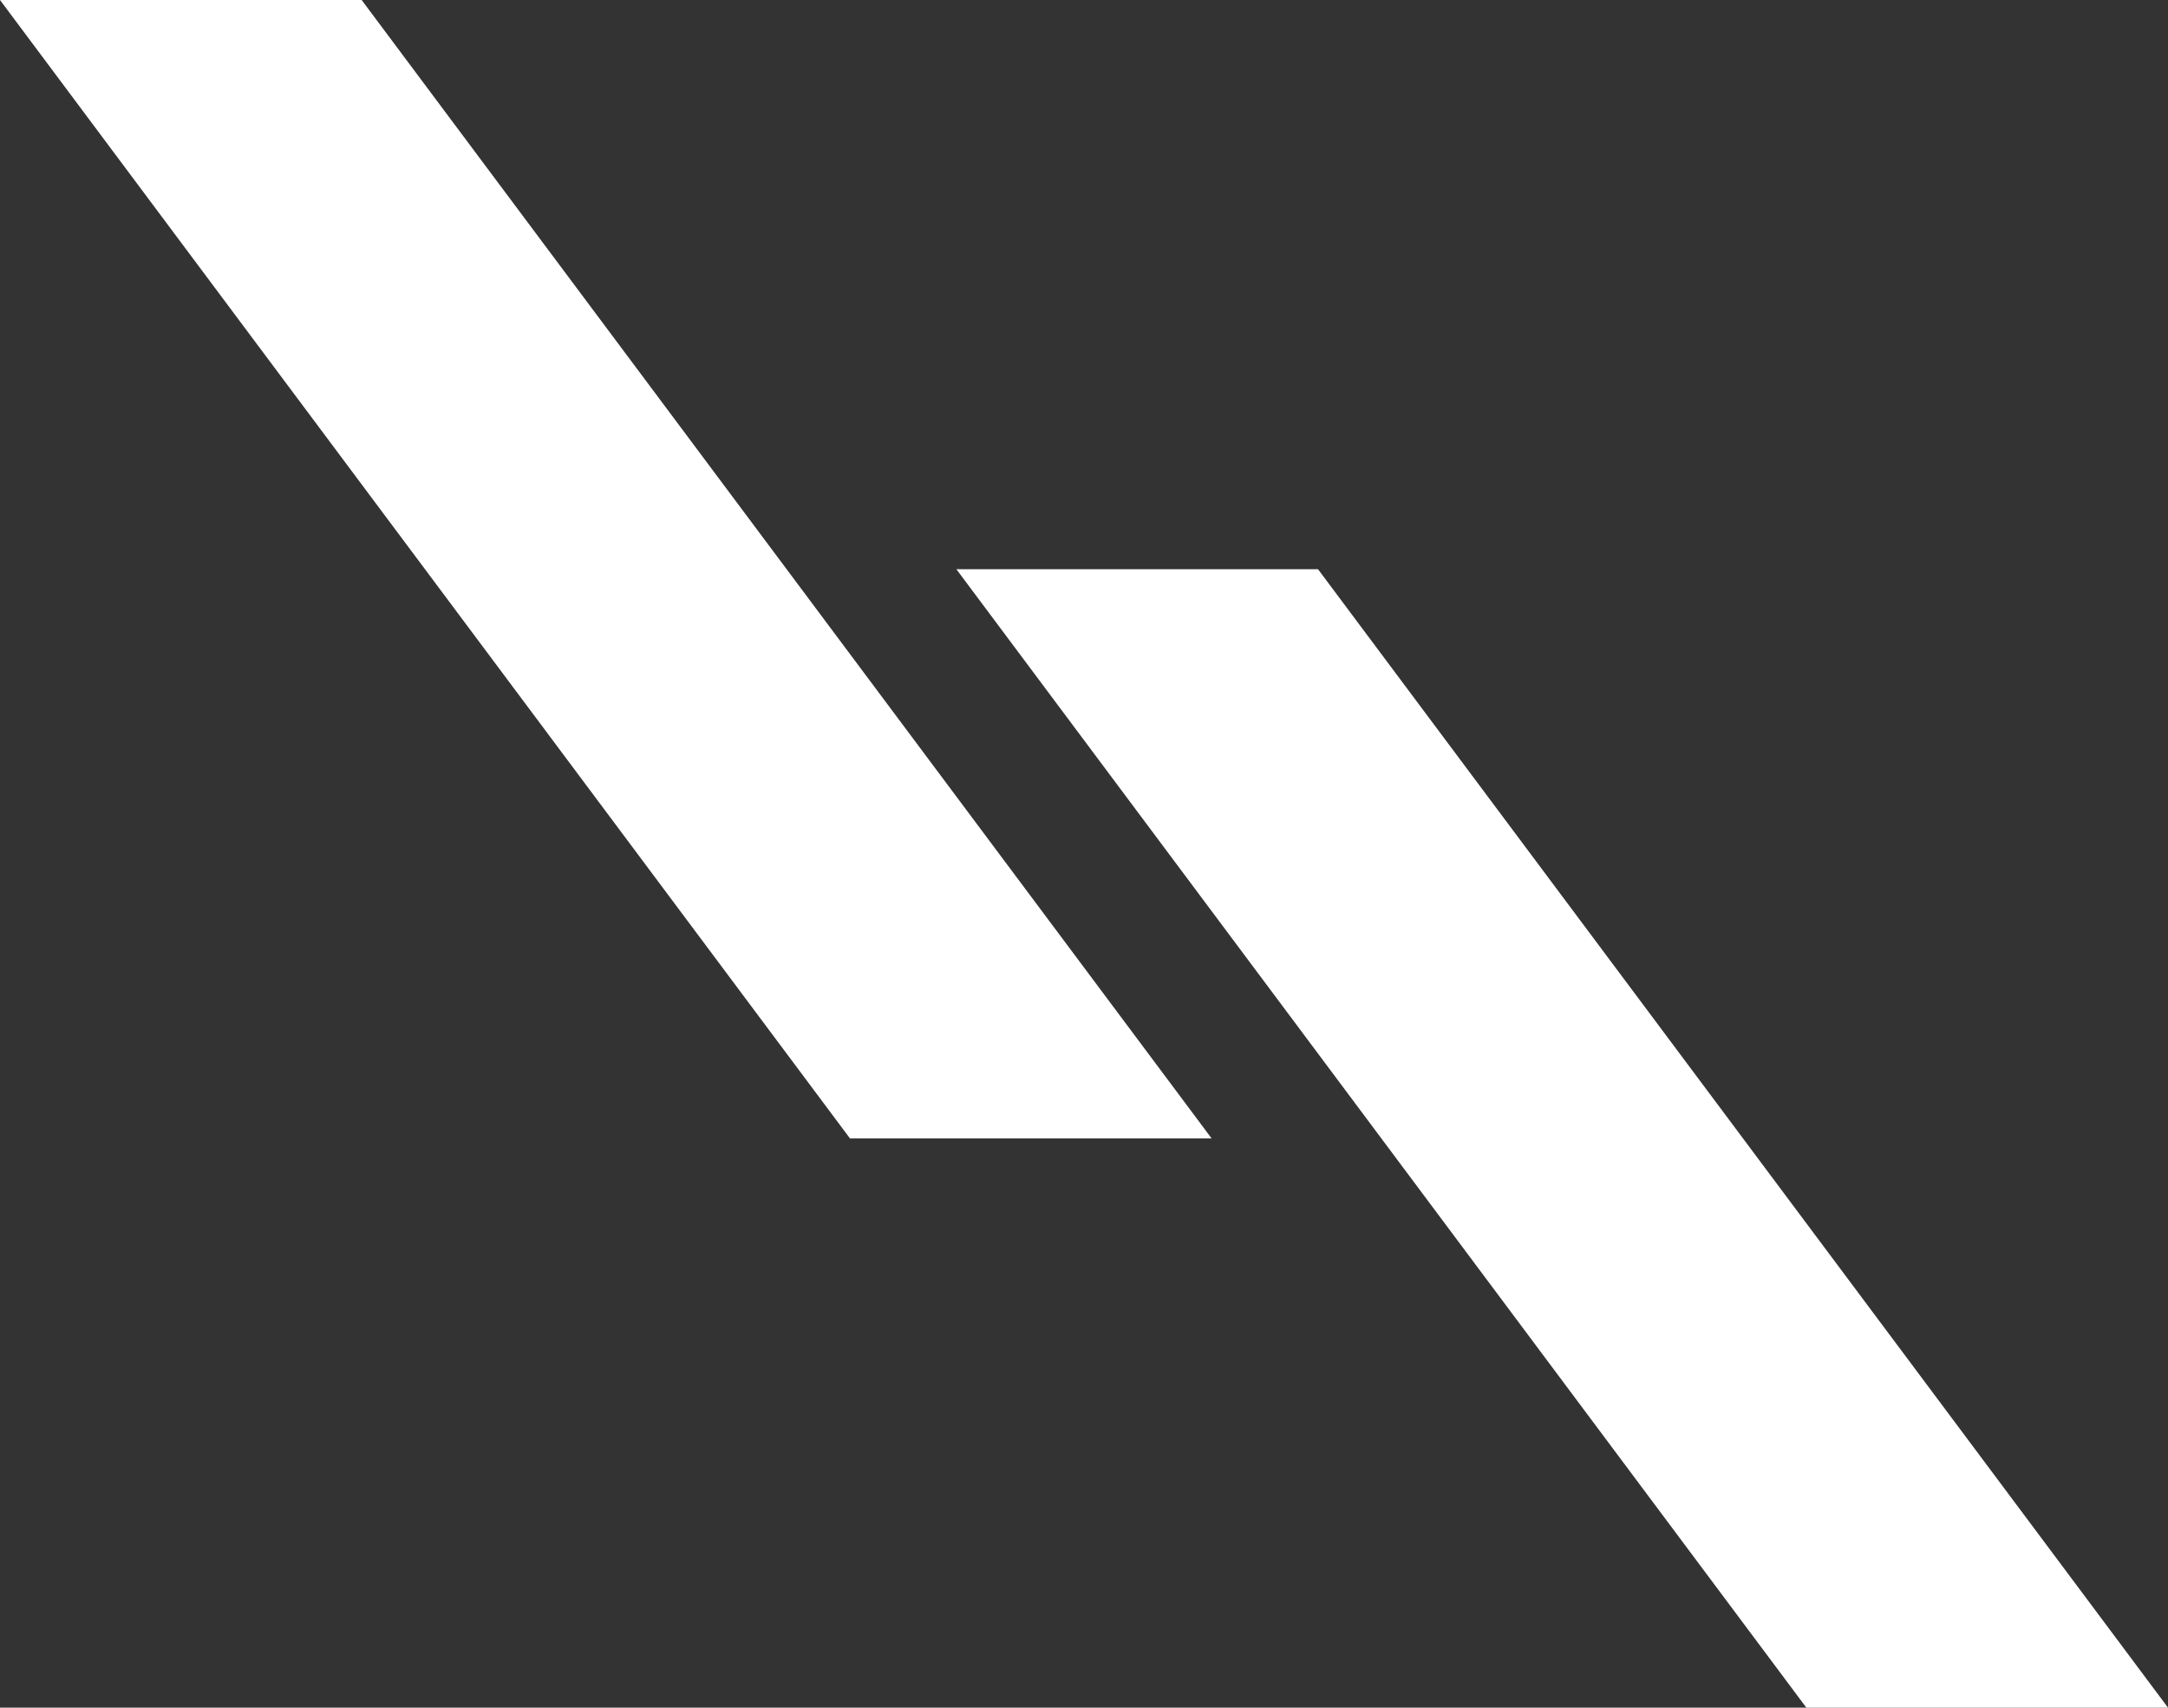
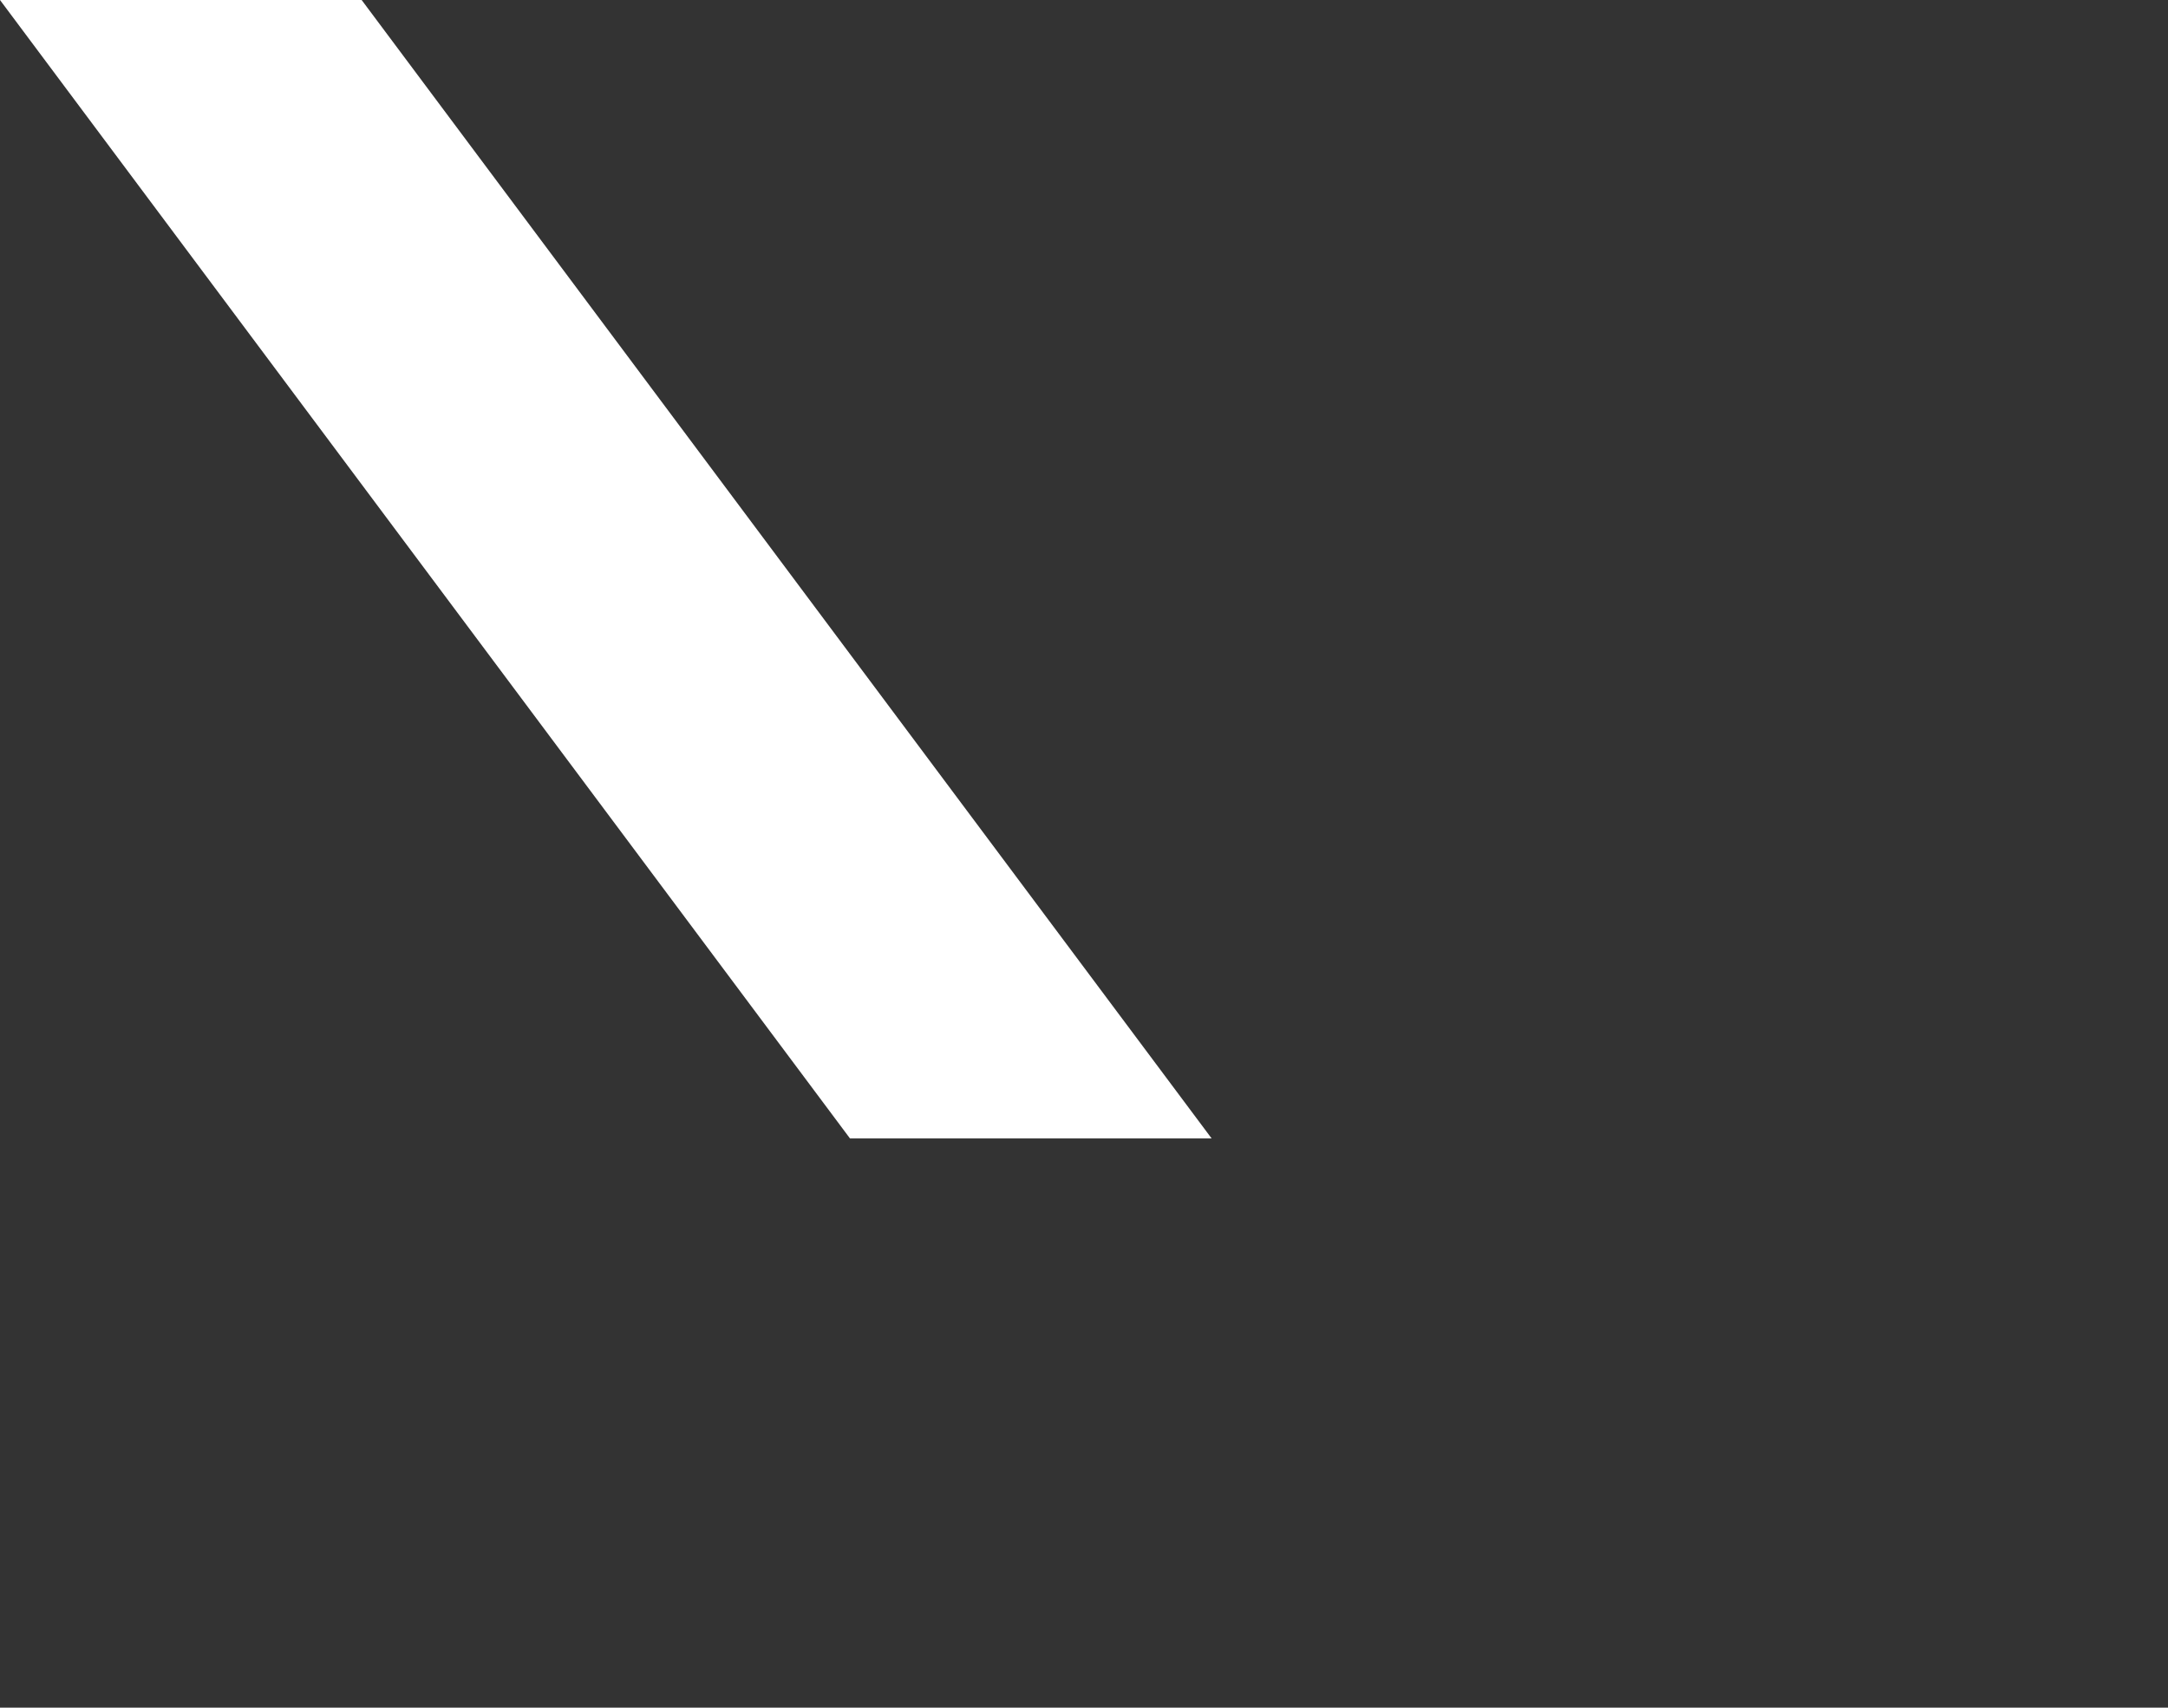
<svg xmlns="http://www.w3.org/2000/svg" width="671" height="528.638" viewBox="0 0 671 528.638">
  <rect x="0" y="0" width="671" height="528.638" fill="#333333" stroke="none" />
  <g id="グループ_161" data-name="グループ 161" transform="translate(-586 -294)">
    <path id="パス_777" data-name="パス 777" d="M0,0H111.93L375,352.425H263.07L0,0" transform="translate(586 294)" fill="#fff" />
-     <path id="パス_778" data-name="パス 778" d="M0,0H111.93L375,352.425H263.07L0,0" transform="translate(882 470.213)" fill="#fff" />
  </g>
</svg>